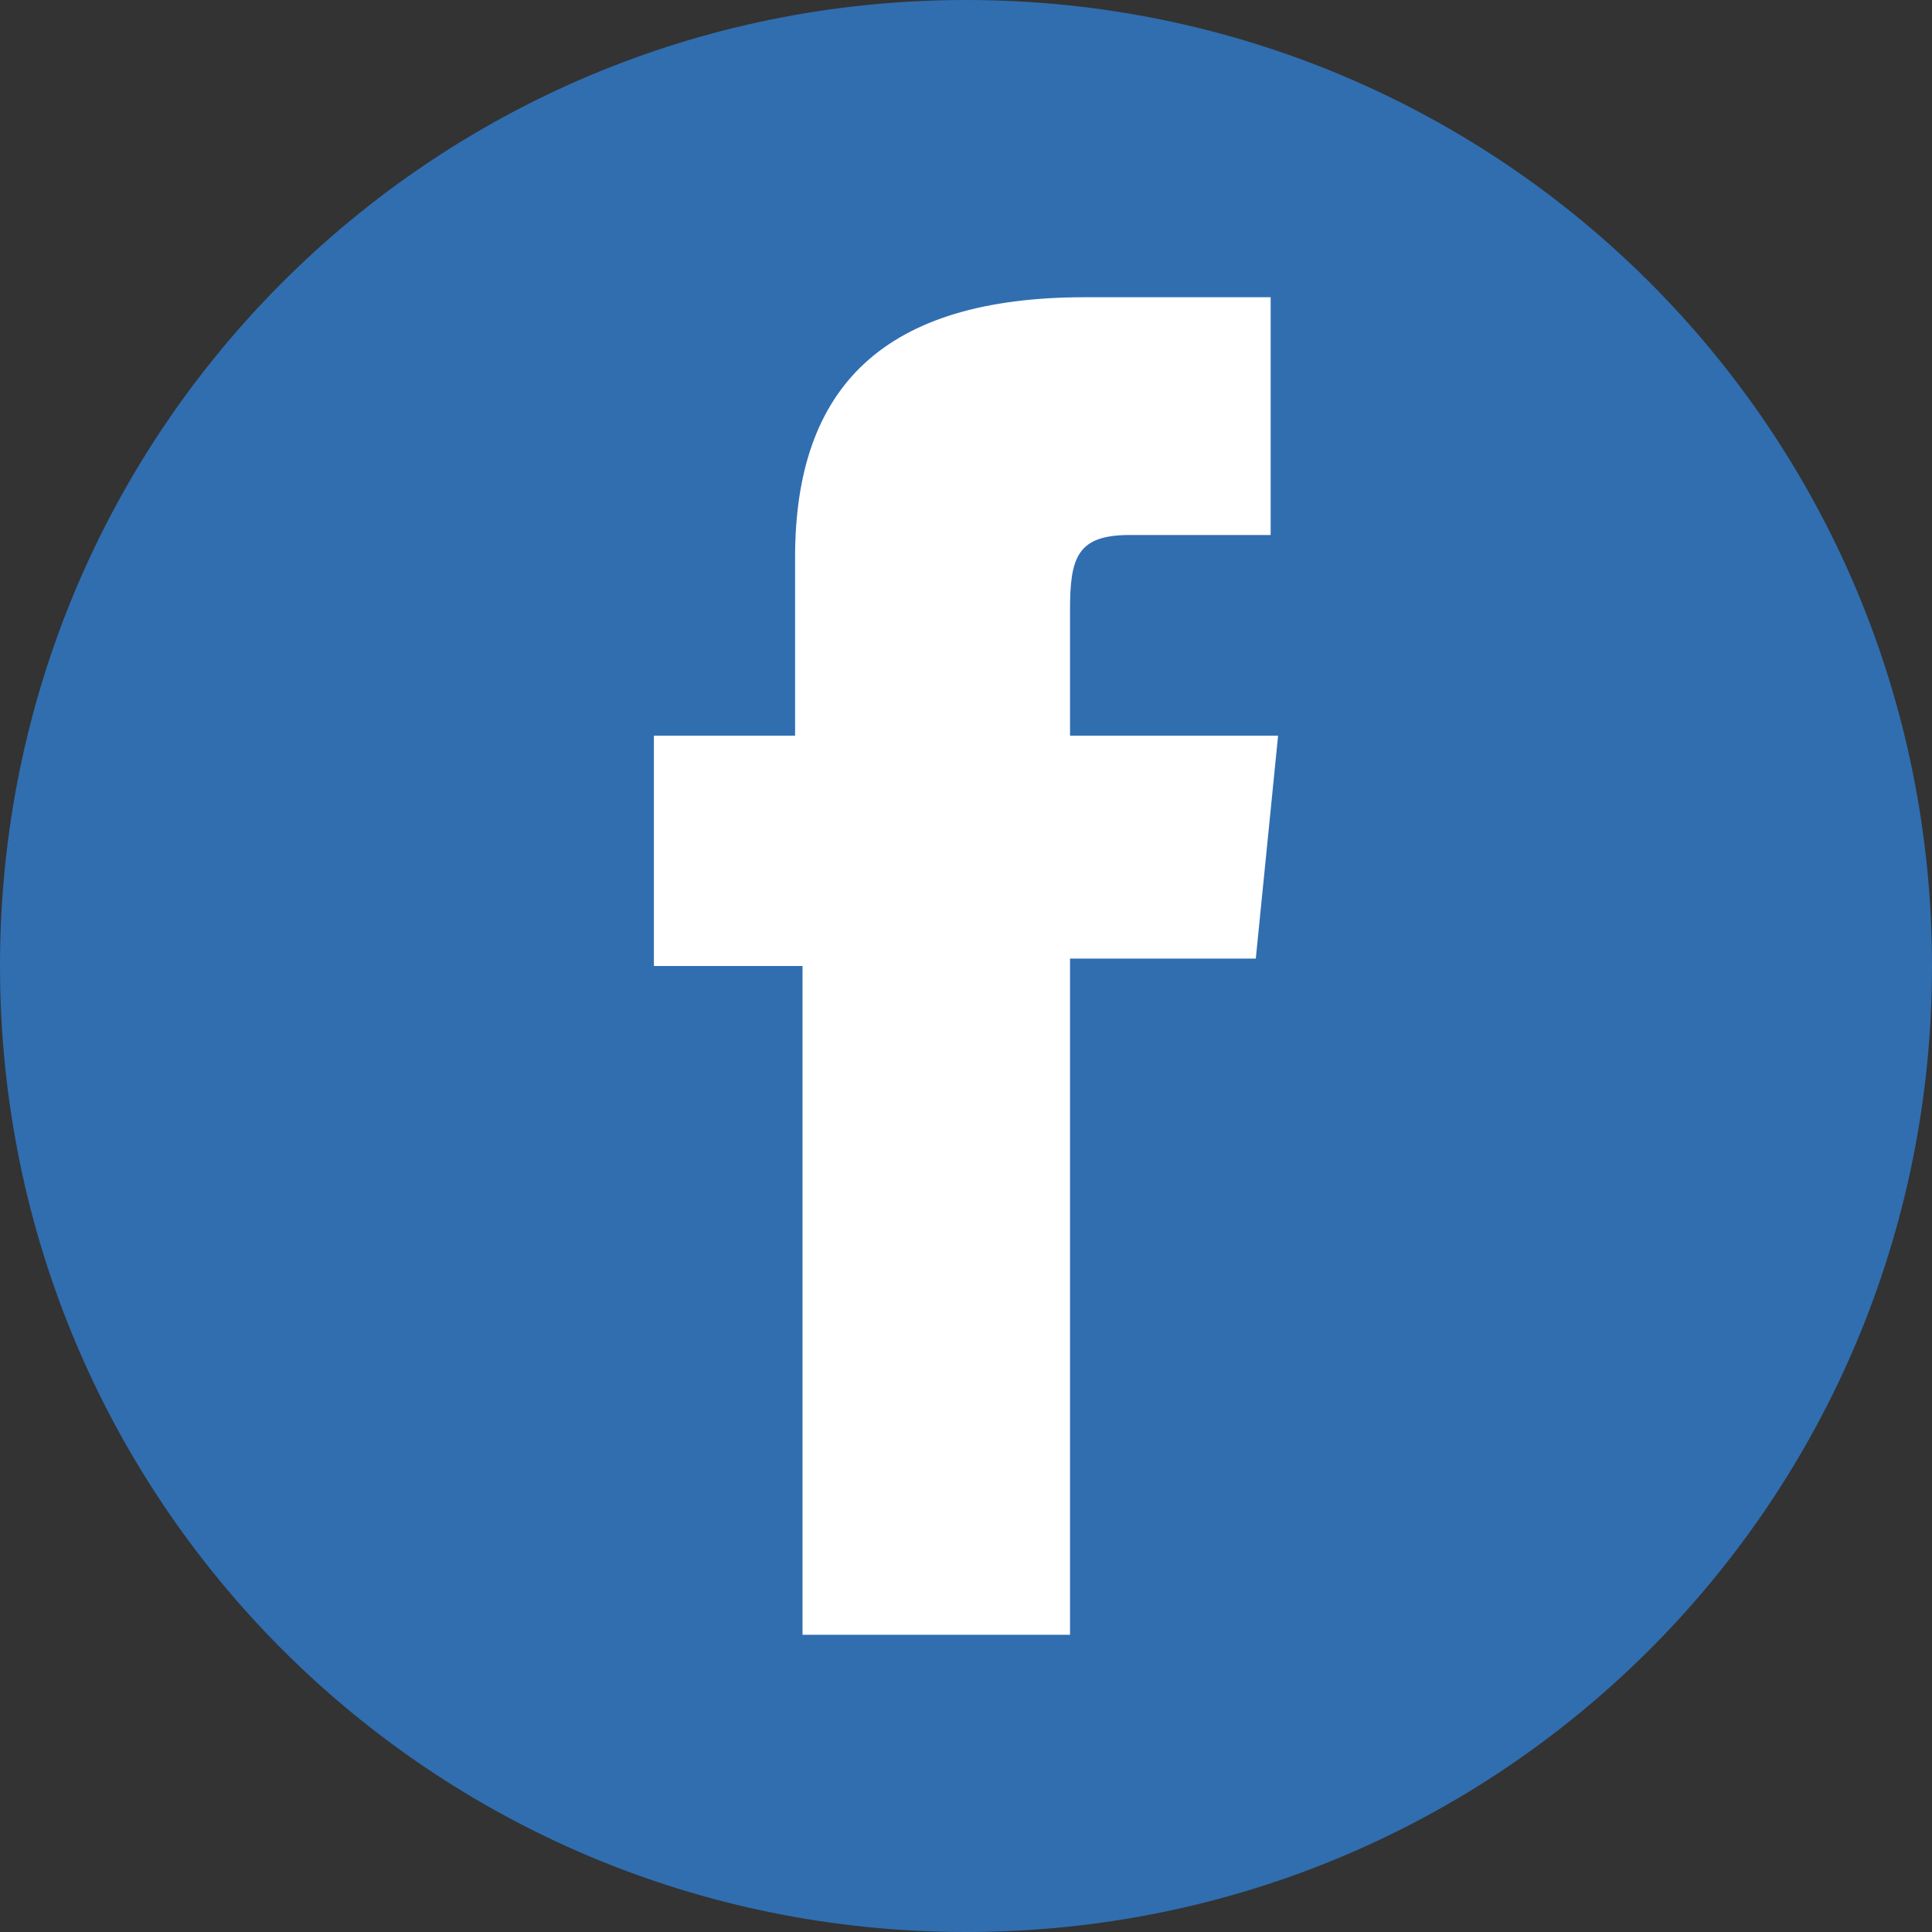
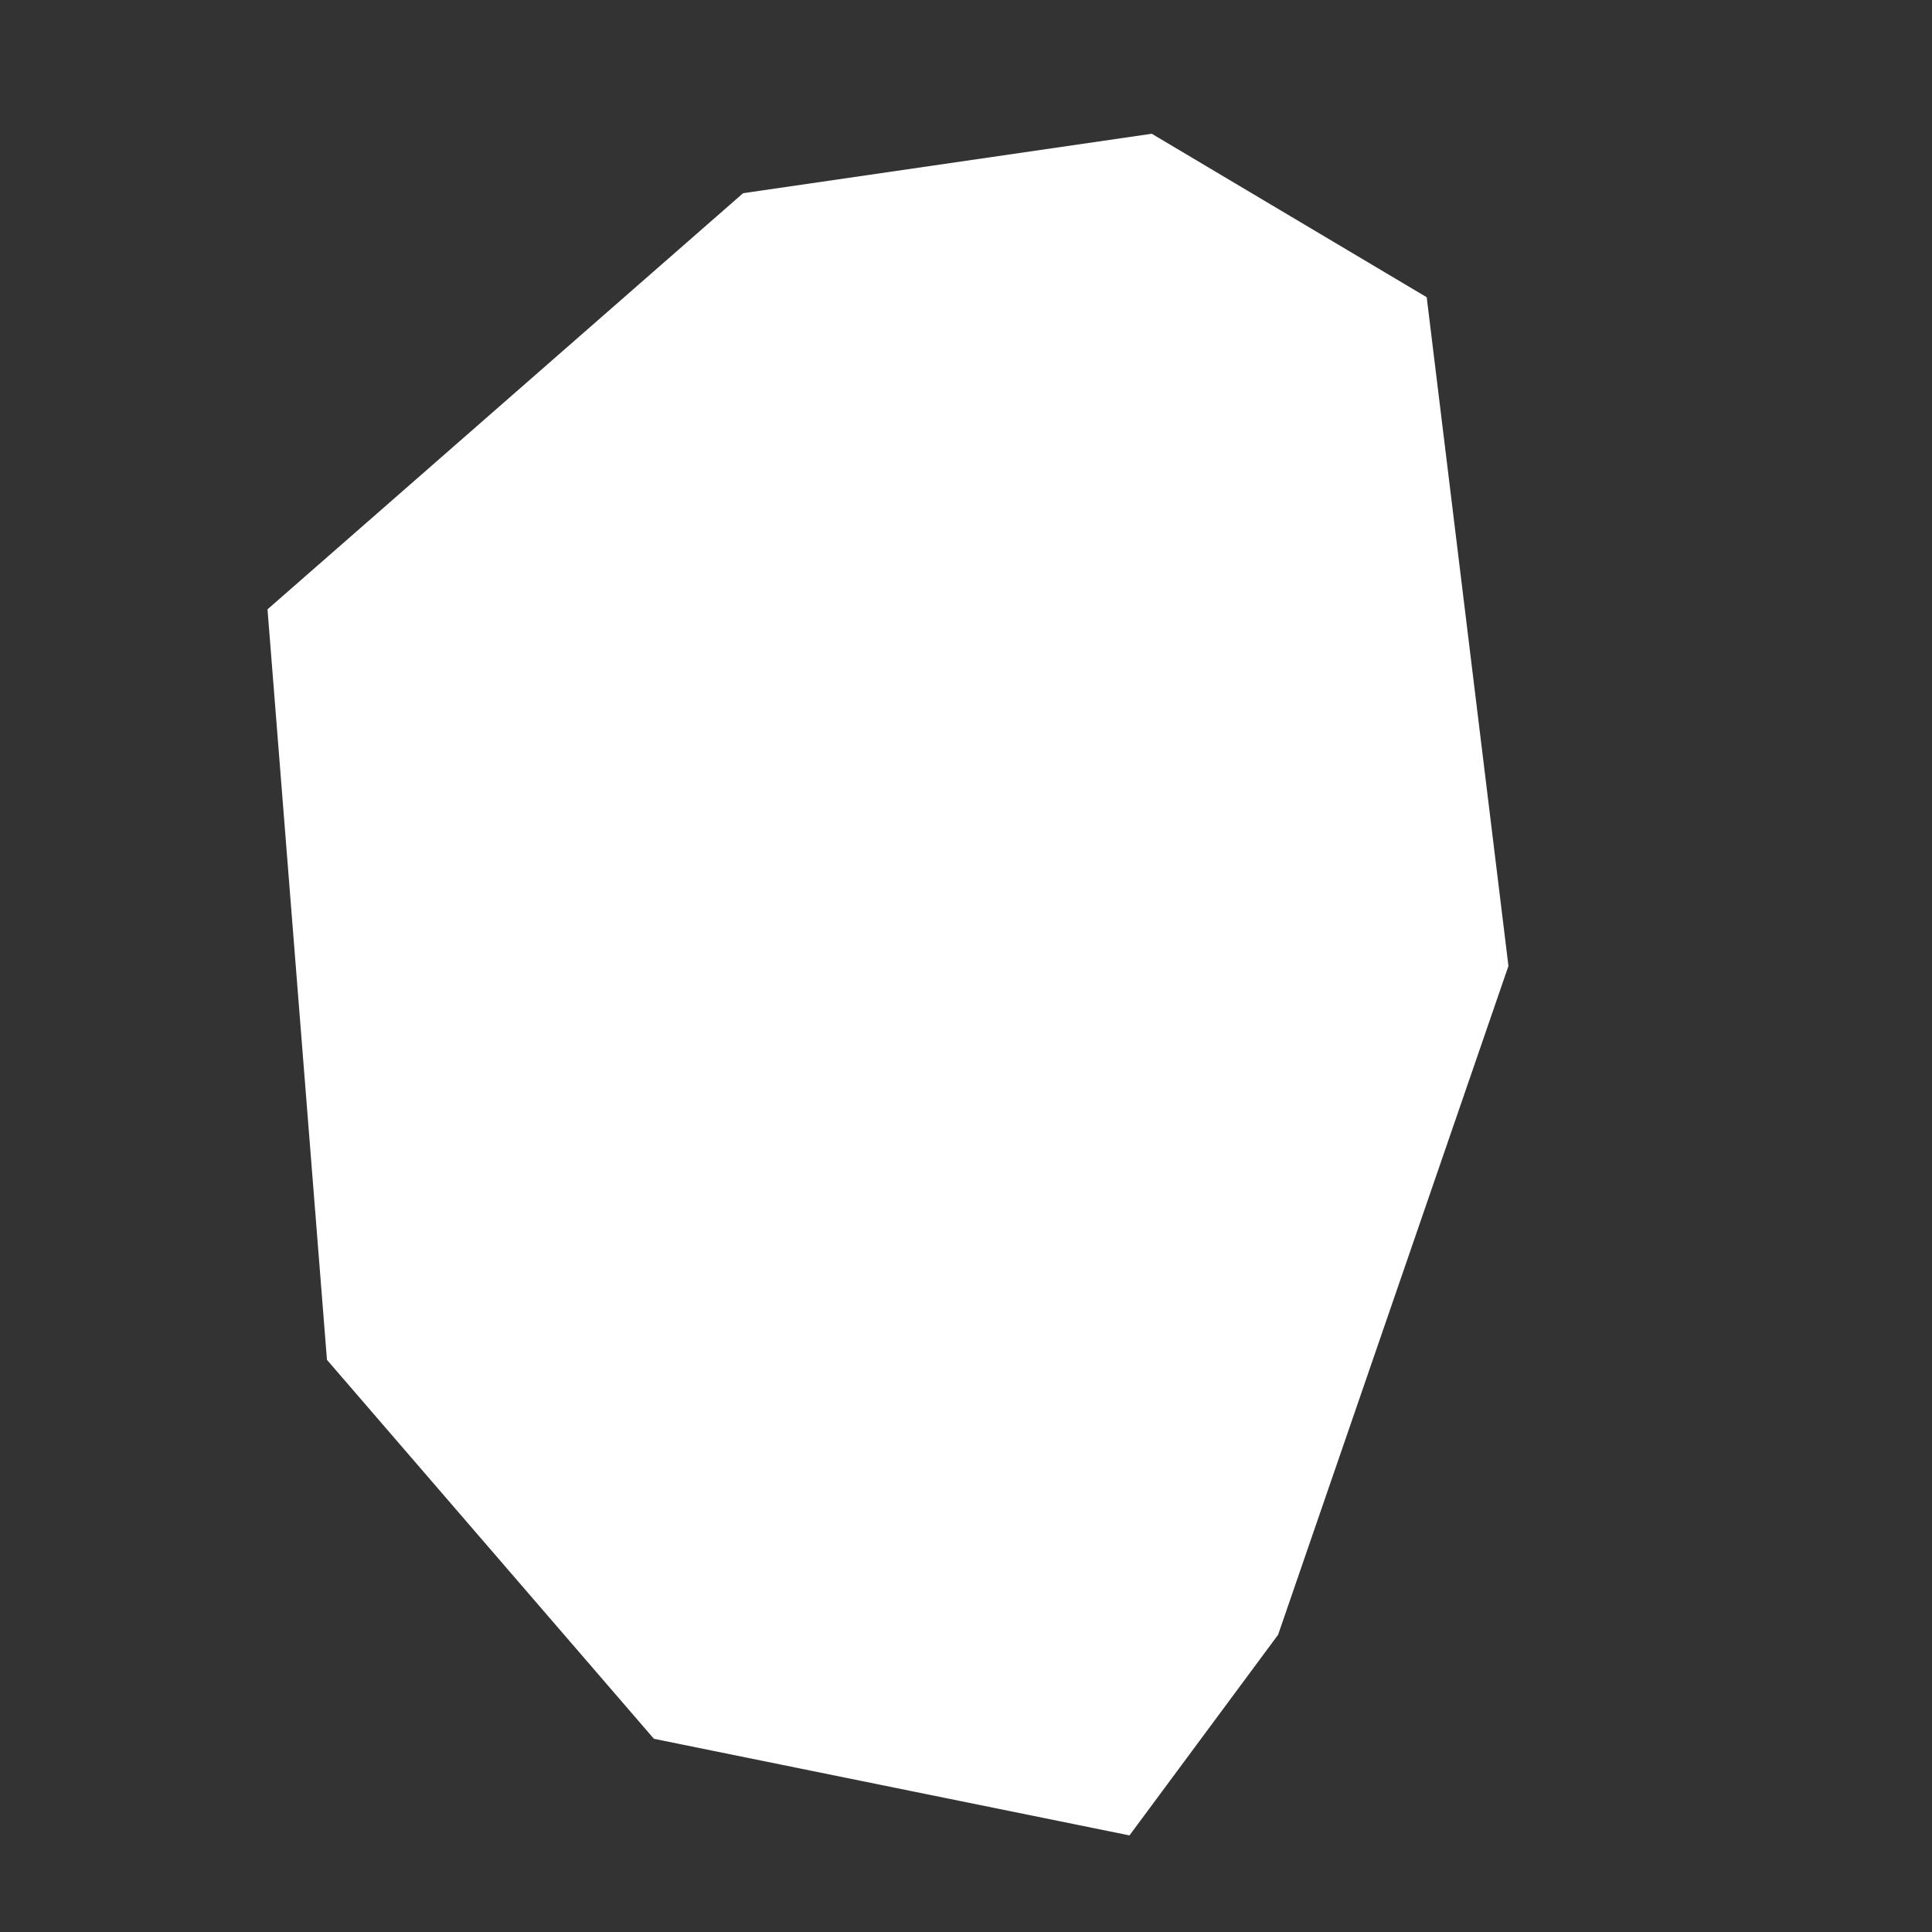
<svg xmlns="http://www.w3.org/2000/svg" version="1.1" id="DESIGNED_BY_FREEPIK" x="0px" y="0px" viewBox="0 0 26 26" style="enable-background:new 0 0 26 26;" xml:space="preserve">
  <rect x="0" y="0" width="26" height="26" fill="#333333" stroke="none" />
  <style type="text/css">
	.st0{fill:#FFFFFF;}
	.st1{fill:#306EB0;}
</style>
  <g>
    <polygon class="st0" points="4.4,18.3 3.6,8.2 10,2.6 15.5,1.8 19.2,4 20.3,13 17.2,22 15.2,24.7 8.8,23.4  " />
-     <path class="st1" d="M13,0C5.8,0,0,5.8,0,13l0,0c0,7.2,5.8,13,13,13l0,0c7.2,0,13-5.8,13-13S20.2,0,13,0z M17.2,7.2c0,0-1.4,0-2,0   c-0.7,0-0.8,0.3-0.8,1c0,0.6,0,1.7,0,1.7h2.8l-0.3,3h-2.5V22h-3.6v-9H8.8V9.9h1.9c0,0,0-0.4,0-2.4c0-2.3,1.2-3.5,3.9-3.5   c0.4,0,2.5,0,2.5,0V7.2z" />
  </g>
</svg>